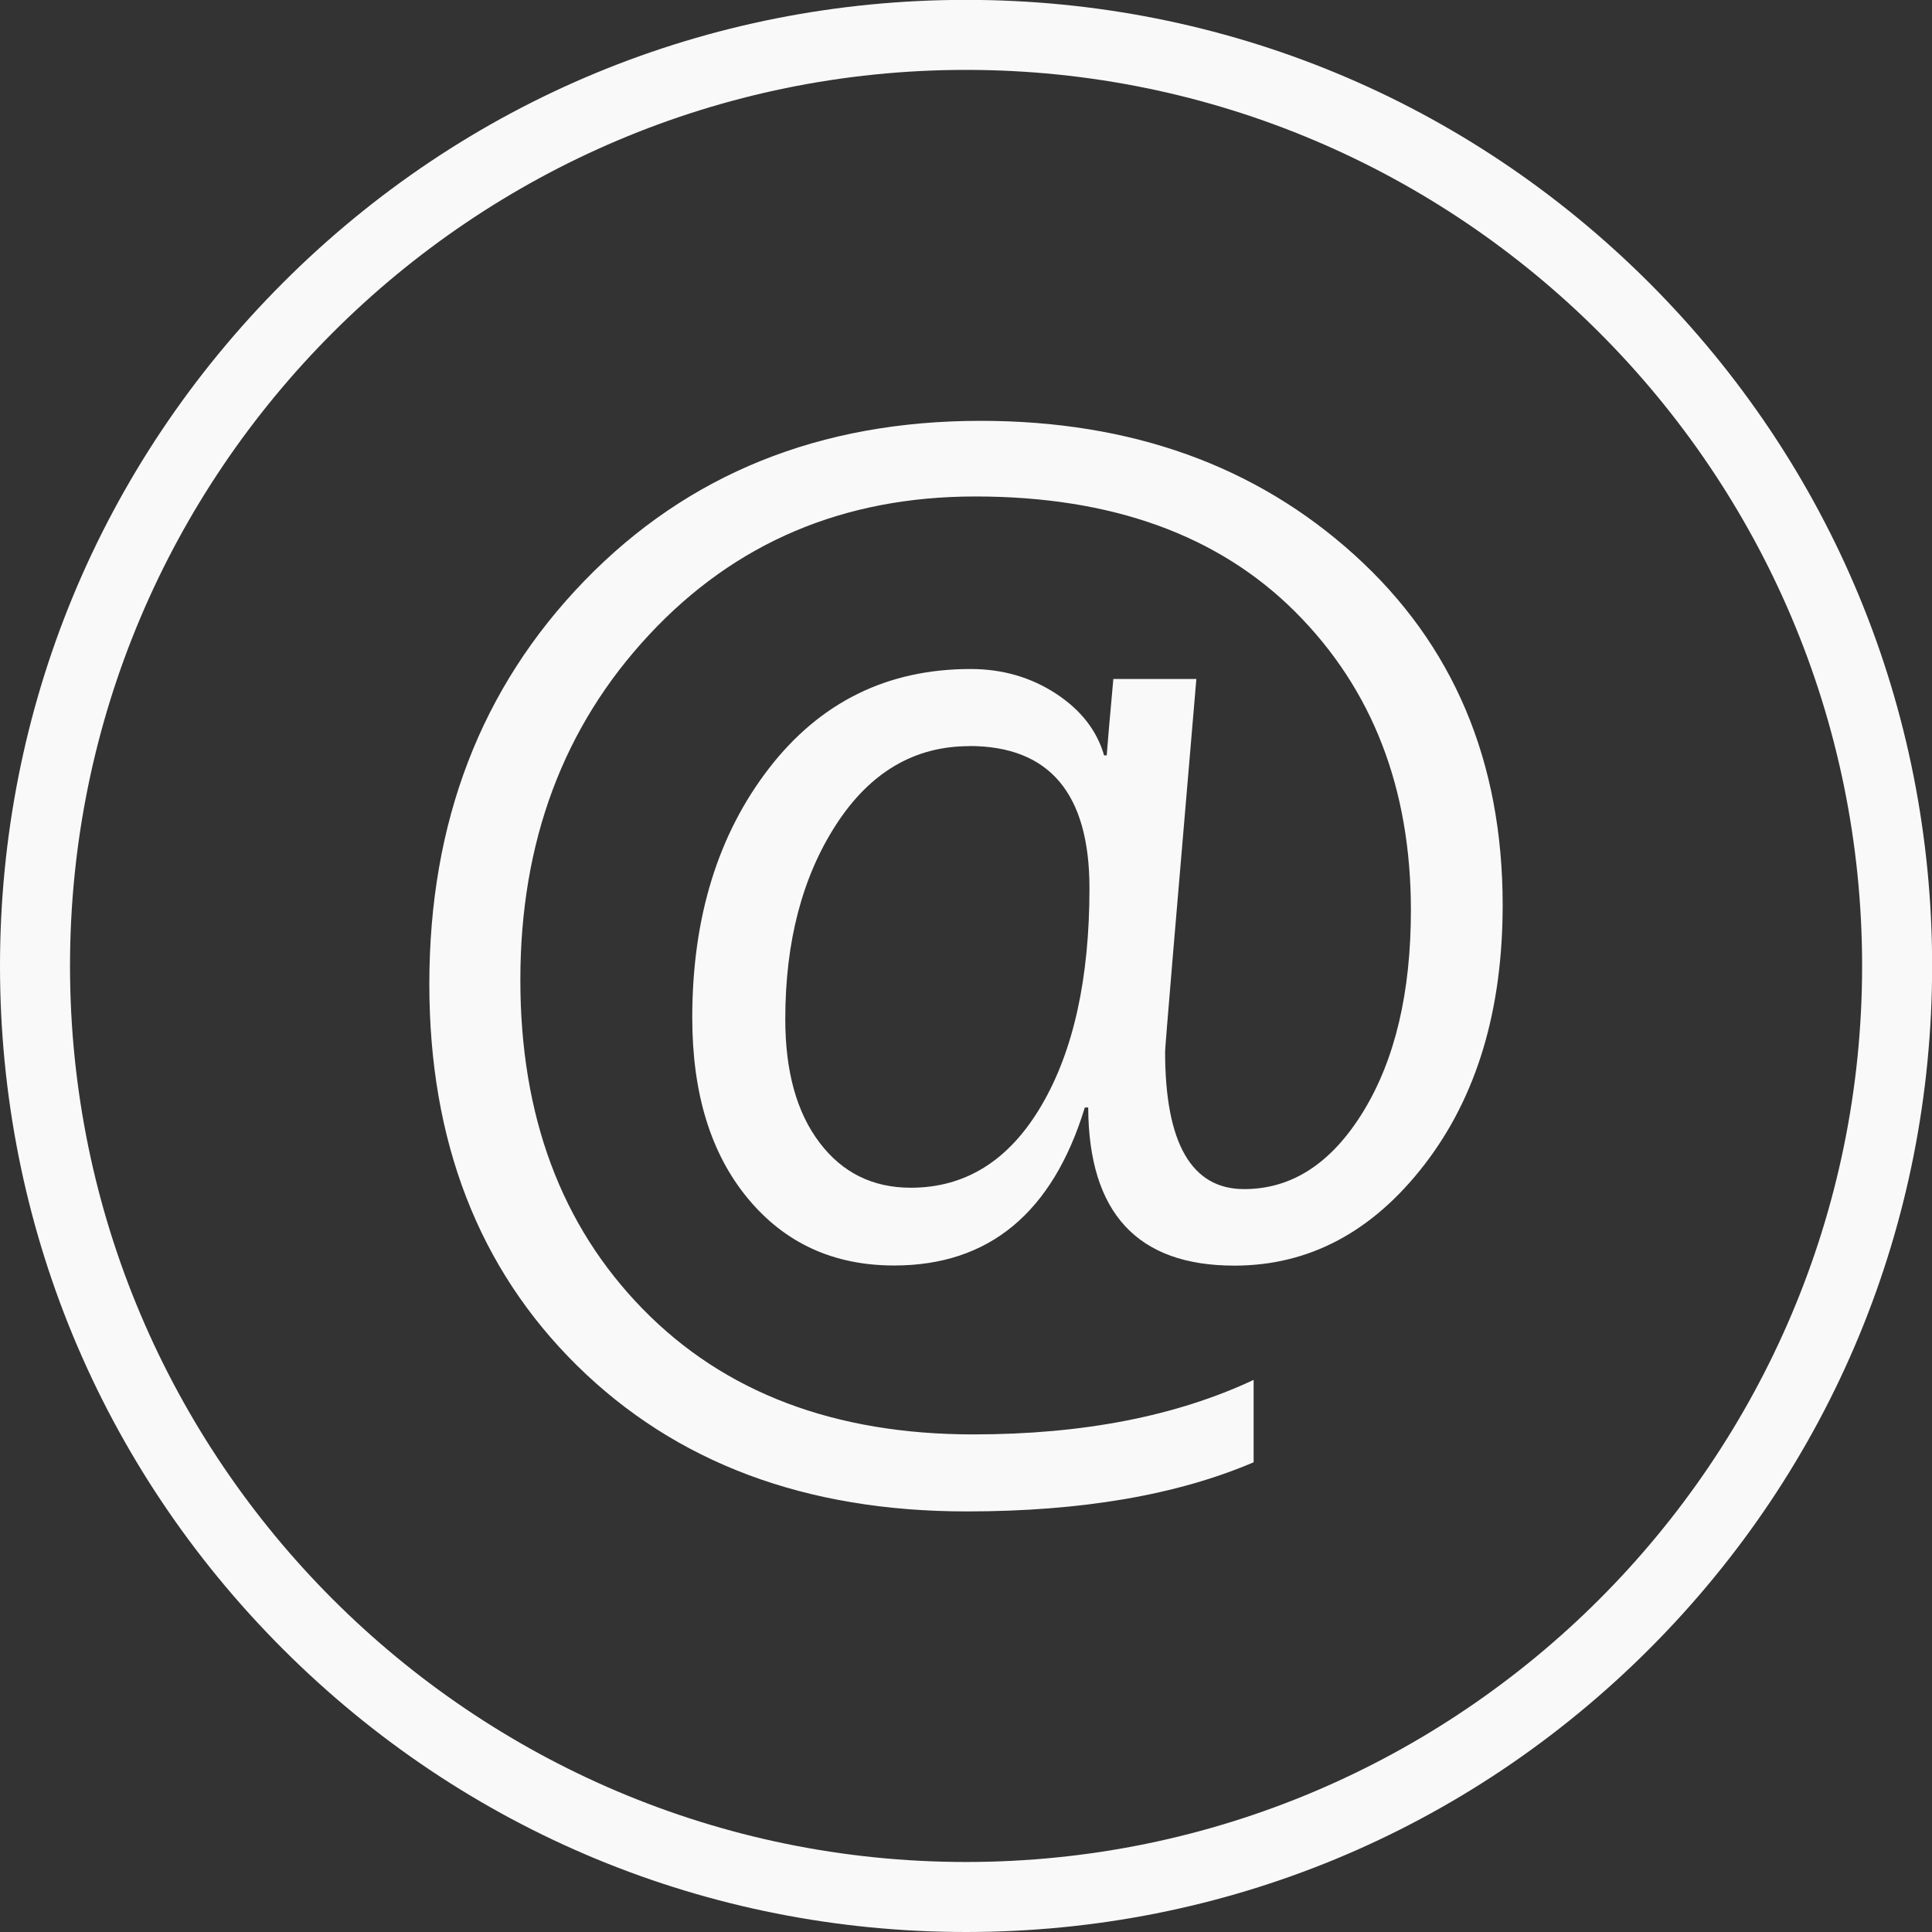
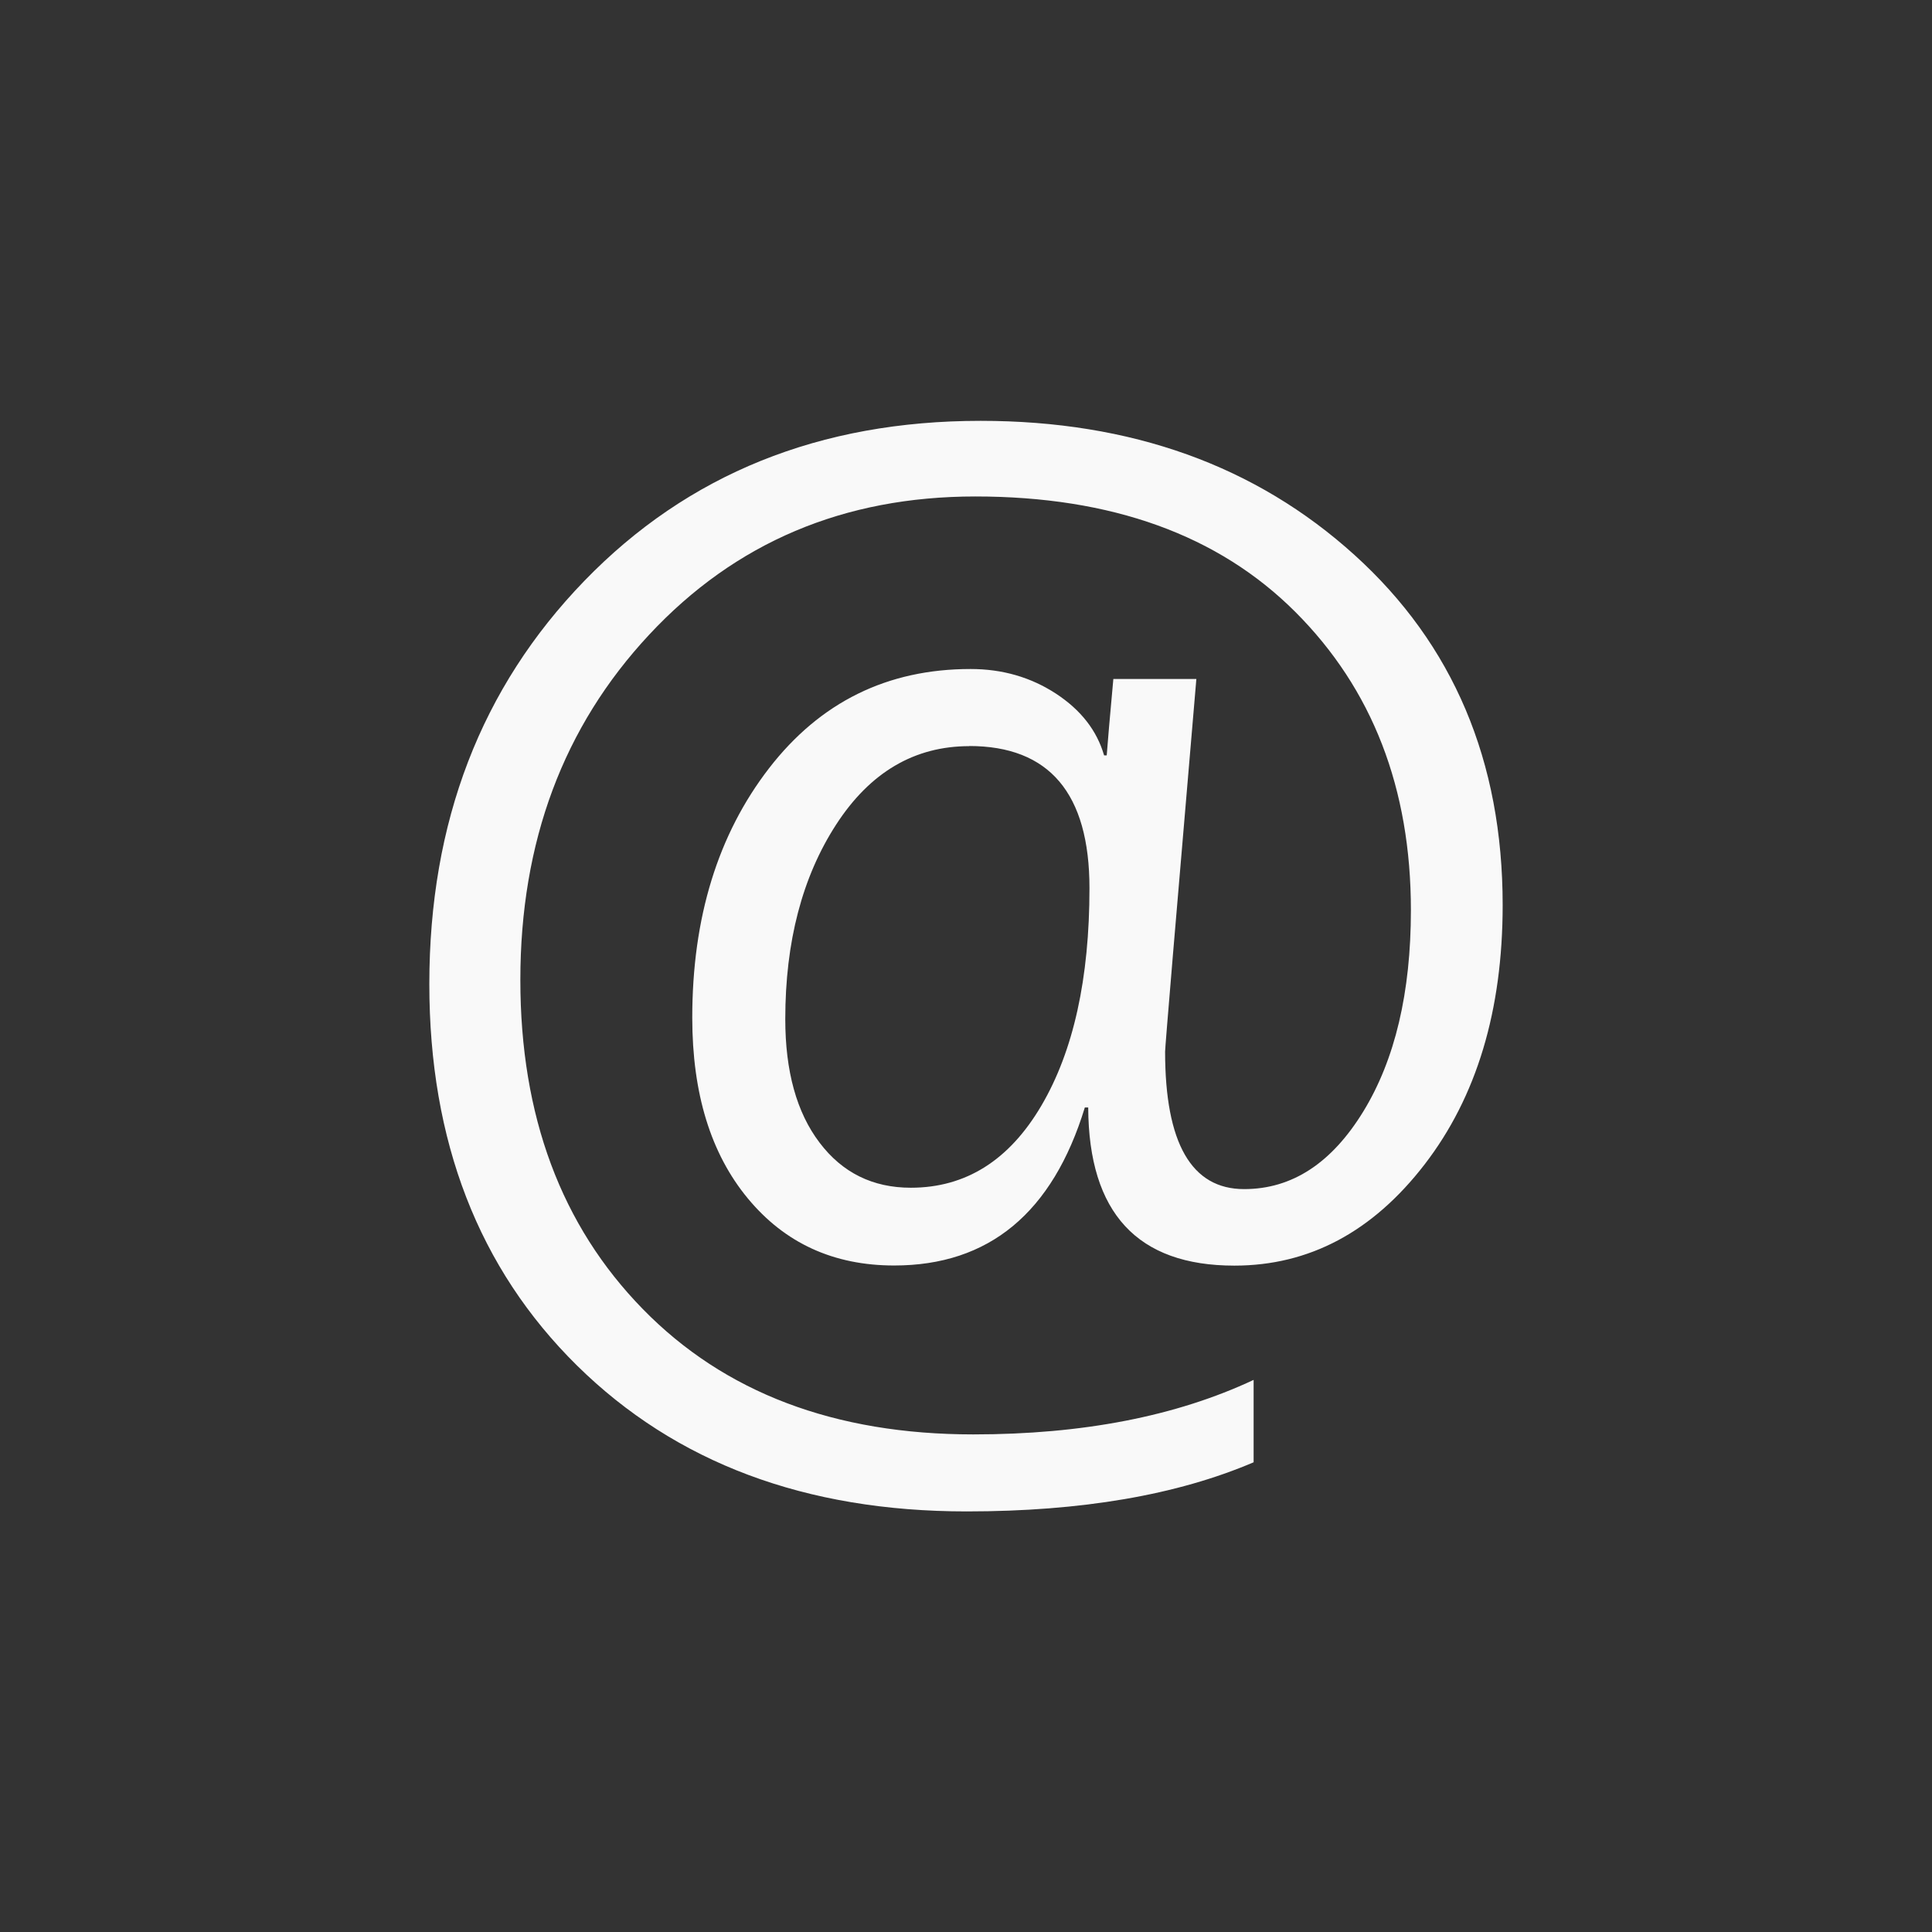
<svg xmlns="http://www.w3.org/2000/svg" xmlns:ns1="http://www.inkscape.org/namespaces/inkscape" xmlns:ns2="http://sodipodi.sourceforge.net/DTD/sodipodi-0.dtd" width="15.453mm" height="15.454mm" viewBox="0 0 15.453 15.454" version="1.1" id="svg5239" ns1:version="1.2.1 (9c6d41e410, 2022-07-14)" ns2:docname="email-ikona.svg">
  <rect x="0" y="0" width="15.453" height="15.454" fill="#333333" stroke="none" />
  <defs id="defs5236" />
  <g ns1:label="Warstwa 1" ns1:groupmode="layer" id="layer1" transform="translate(198.491,-92.26)">
-     <path d="m -190.764,92.819 c -3.952,0 -7.167,3.215 -7.167,7.167 0,3.952 3.215,7.167 7.167,7.167 3.952,0 7.167,-3.215 7.167,-7.167 0,-3.952 -3.215,-7.167 -7.167,-7.167 z m 0,14.894 c -2.064,0 -4.005,-0.804 -5.464,-2.263 -1.46,-1.46 -2.263,-3.4 -2.263,-5.464 0,-2.064 0.804,-4.004 2.263,-5.464 1.459,-1.46 3.4,-2.263 5.464,-2.263 2.064,0 4.004,0.804 5.464,2.263 1.459,1.46 2.263,3.4 2.263,5.464 0,2.064 -0.804,4.004 -2.263,5.464 -1.46,1.459 -3.4,2.263 -5.464,2.263" style="fill:#f9f9f9;fill-opacity:1;fill-rule:nonzero;stroke:none;stroke-width:0.005" id="path3191" />
    <path d="m -190.738,98.228 c -0.439,0 -0.794,0.209 -1.065,0.627 -0.271,0.418 -0.407,0.937 -0.407,1.556 0,0.418 0.091,0.747 0.274,0.988 0.182,0.241 0.426,0.361 0.73,0.361 0.439,0 0.787,-0.219 1.044,-0.656 0.257,-0.437 0.385,-1.017 0.385,-1.74 0,-0.758 -0.321,-1.137 -0.962,-1.137 z m 0.951,2.89 h -0.027 c -0.258,0.843 -0.767,1.264 -1.525,1.264 -0.485,0 -0.875,-0.179 -1.171,-0.537 -0.296,-0.358 -0.444,-0.839 -0.444,-1.445 0,-0.801 0.205,-1.465 0.614,-1.995 0.409,-0.529 0.946,-0.794 1.612,-0.794 0.255,0 0.482,0.066 0.683,0.197 0.2,0.131 0.328,0.296 0.385,0.494 h 0.021 c 0.007,-0.099 0.025,-0.303 0.053,-0.611 h 0.664 c -0.167,1.951 -0.25,2.945 -0.25,2.98 0,0.733 0.211,1.1 0.632,1.1 0.383,0 0.7,-0.207 0.954,-0.622 0.253,-0.414 0.38,-0.951 0.38,-1.609 0,-0.974 -0.308,-1.769 -0.924,-2.385 -0.616,-0.616 -1.47,-0.924 -2.56,-0.924 -1.052,0 -1.921,0.368 -2.608,1.105 -0.687,0.736 -1.031,1.657 -1.031,2.762 0,1.088 0.327,1.965 0.98,2.633 0.653,0.668 1.534,1.002 2.643,1.002 0.874,0 1.622,-0.145 2.242,-0.436 v 0.659 c -0.613,0.262 -1.378,0.393 -2.295,0.393 -1.289,0 -2.327,-0.389 -3.116,-1.166 -0.788,-0.777 -1.182,-1.795 -1.182,-3.052 0,-1.296 0.413,-2.371 1.24,-3.225 0.827,-0.854 1.883,-1.28 3.169,-1.28 1.204,0 2.201,0.358 2.991,1.073 0.79,0.715 1.185,1.649 1.185,2.8 0,0.843 -0.208,1.534 -0.624,2.074 -0.416,0.54 -0.924,0.81 -1.522,0.81 -0.775,0 -1.165,-0.421 -1.169,-1.264" style="fill:#f9f9f9;fill-opacity:1;fill-rule:nonzero;stroke:none;stroke-width:0.005" id="path3193" />
  </g>
</svg>